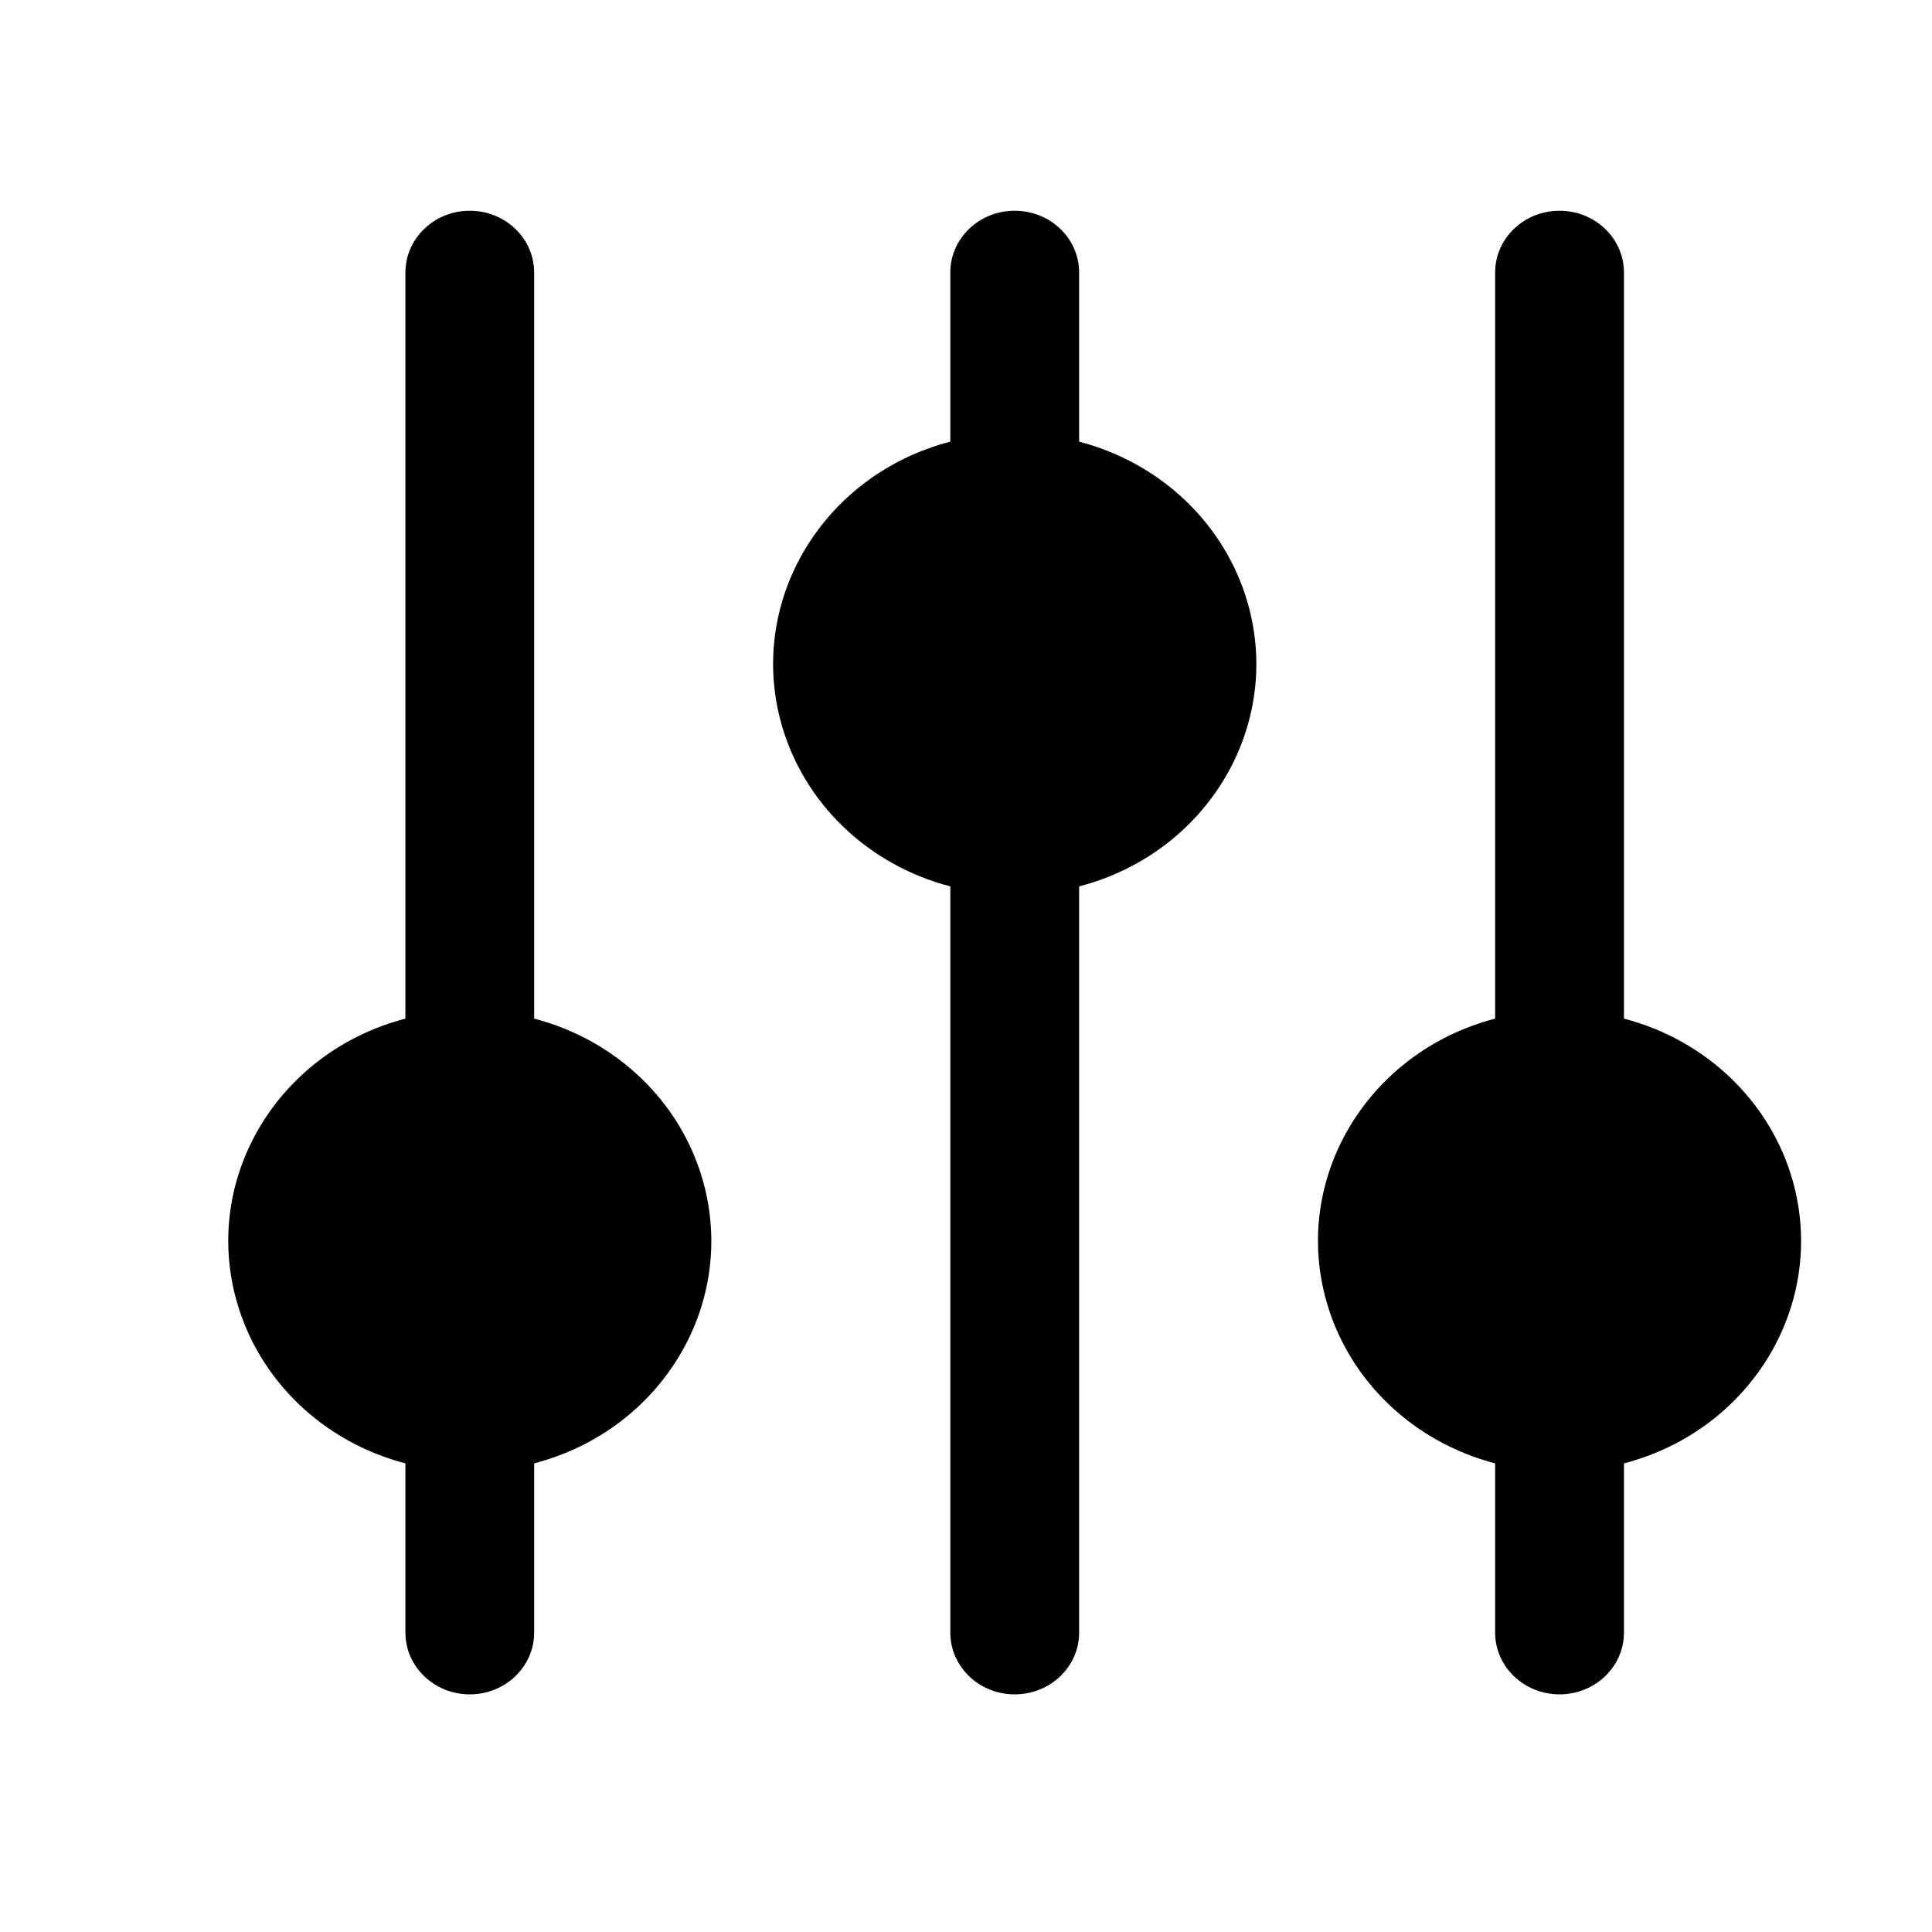
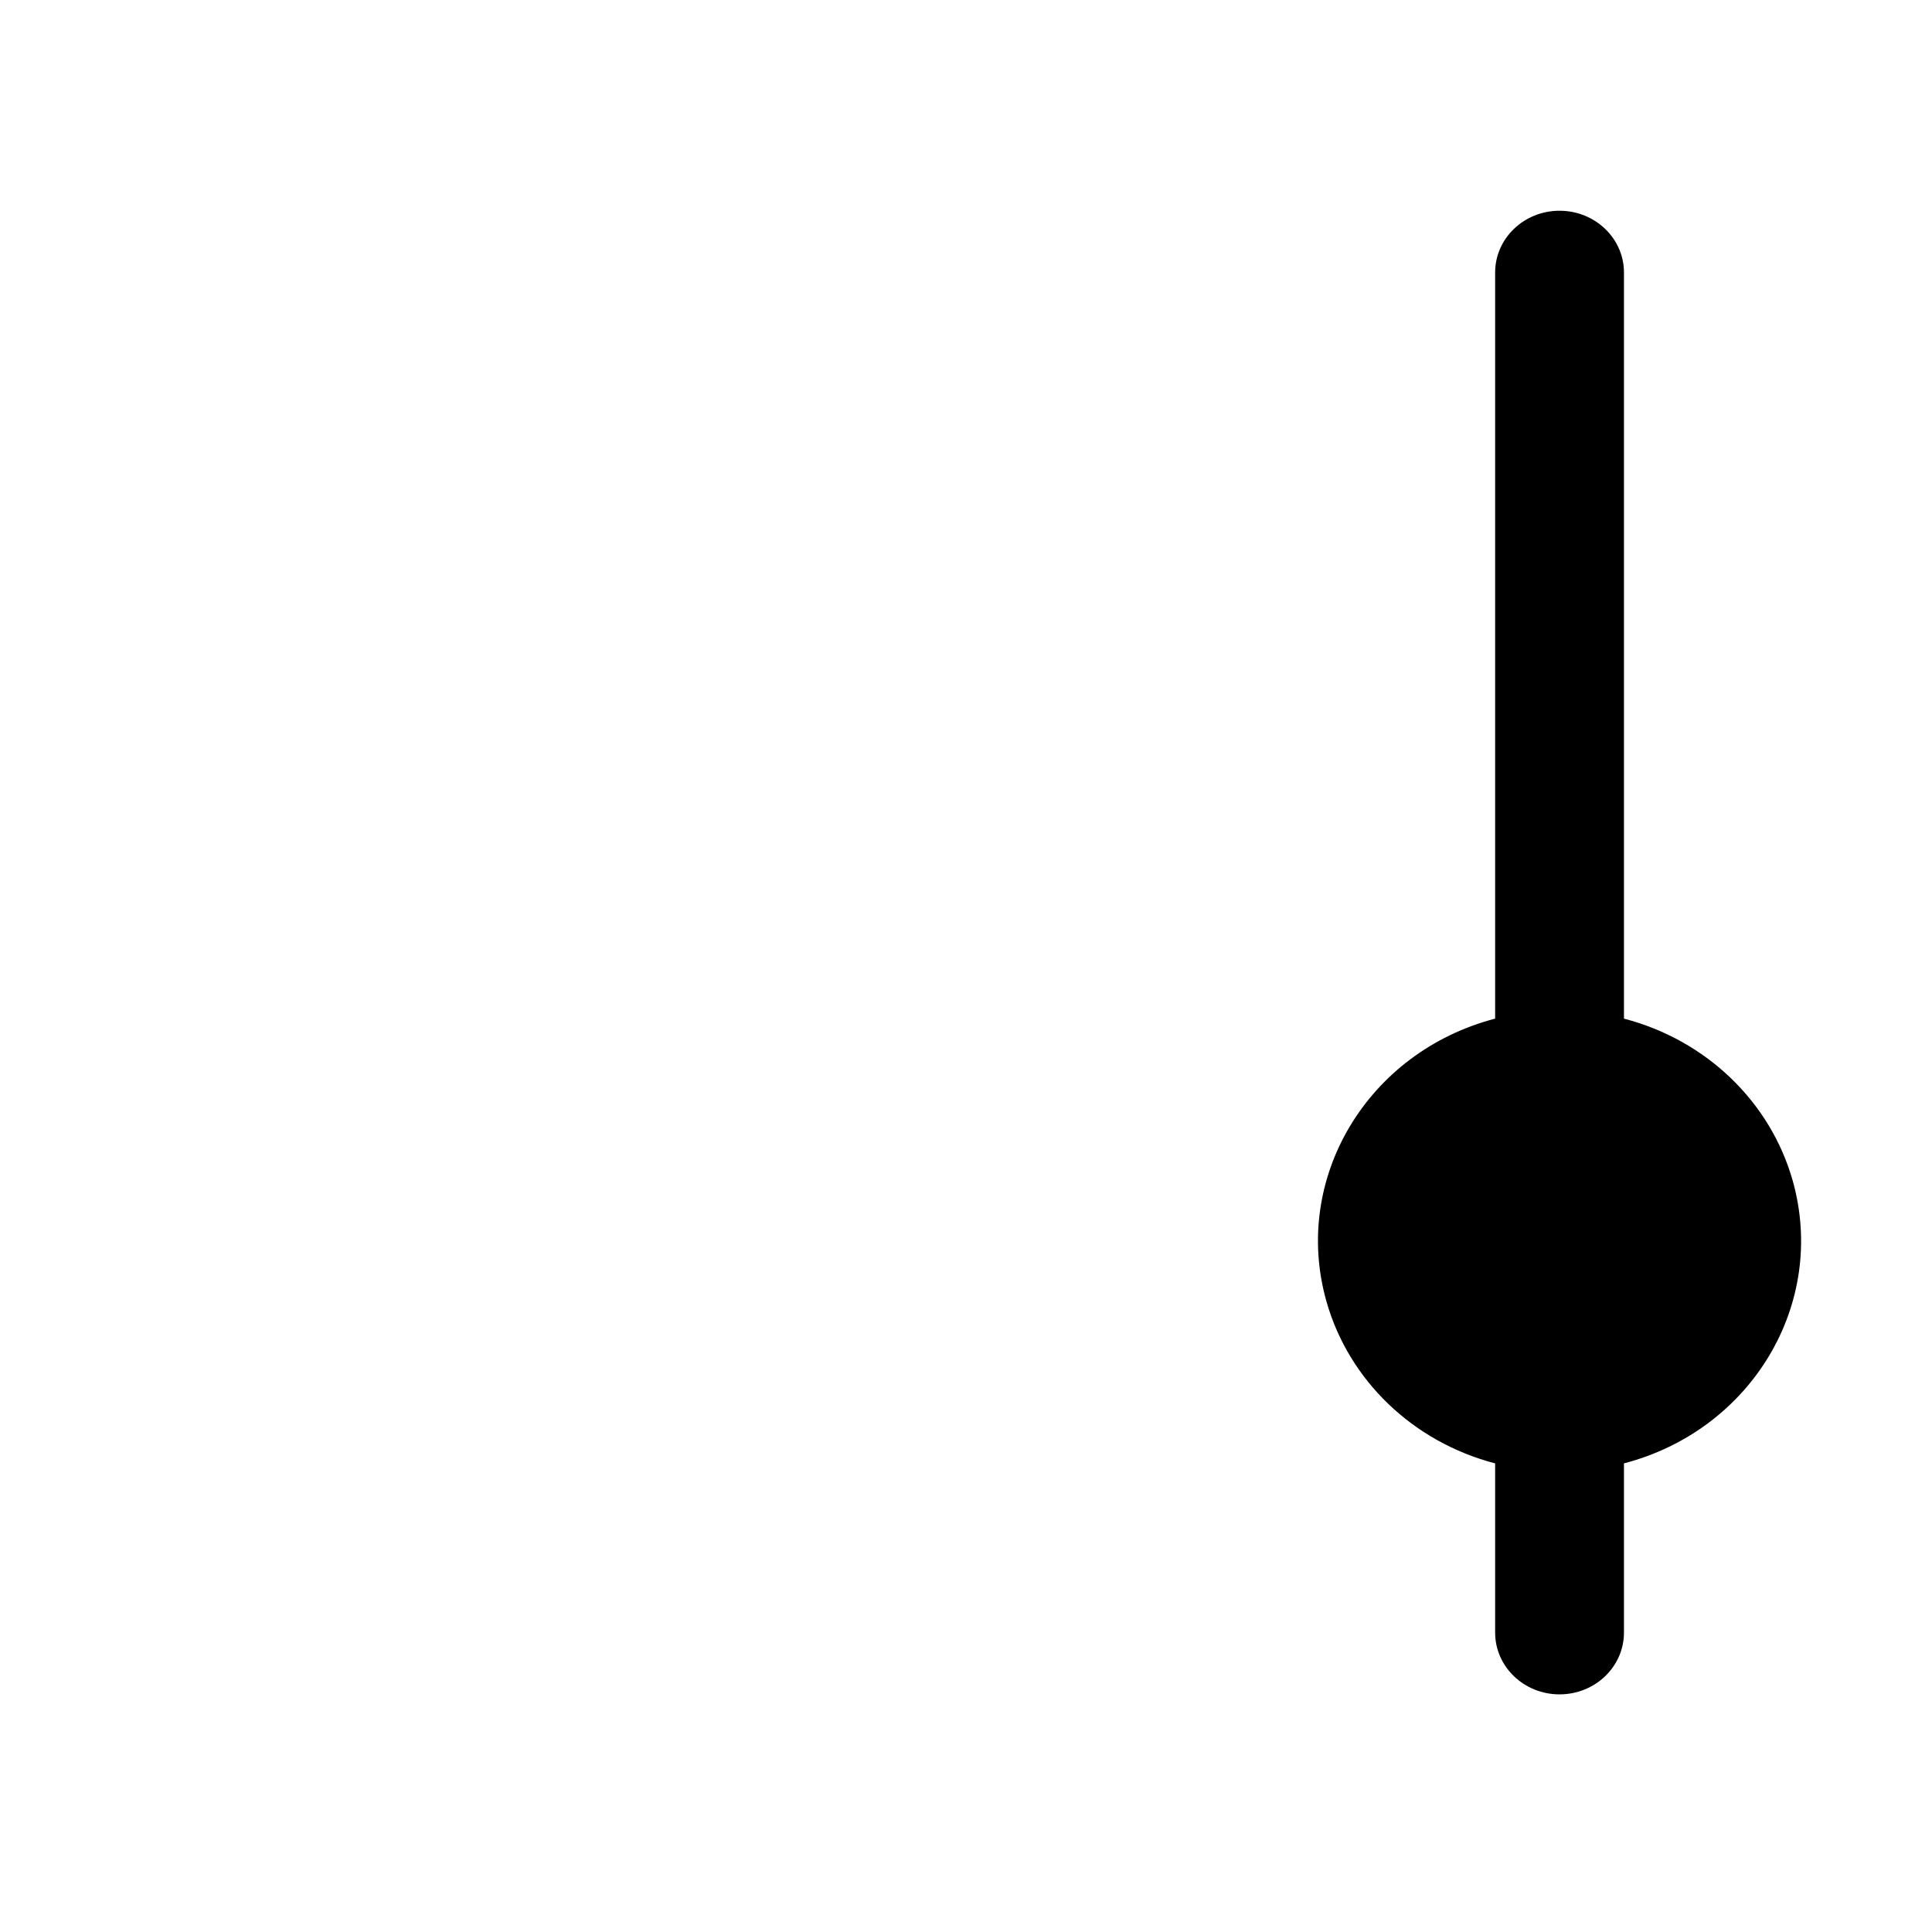
<svg xmlns="http://www.w3.org/2000/svg" width="25" height="25" viewBox="0 0 25 25" fill="none">
-   <path d="M6.912 21.125V18.936C8.568 18.504 9.545 16.866 9.095 15.276C8.806 14.255 7.975 13.458 6.912 13.181V3.526C6.912 3.085 6.539 2.727 6.079 2.727C5.619 2.727 5.246 3.085 5.246 3.526V13.181C3.59 13.613 2.613 15.251 3.063 16.84C3.352 17.861 4.182 18.659 5.246 18.936V21.125C5.246 21.567 5.619 21.925 6.079 21.925C6.539 21.925 6.912 21.567 6.912 21.125Z" fill="black" />
-   <path d="M12.297 3.526V5.715C10.642 6.146 9.664 7.784 10.113 9.373C10.402 10.395 11.233 11.193 12.297 11.47V21.125C12.297 21.567 12.67 21.925 13.13 21.925C13.591 21.925 13.964 21.567 13.964 21.125V11.47C15.619 11.039 16.597 9.401 16.148 7.812C15.859 6.79 15.028 5.992 13.964 5.715V3.526C13.964 3.085 13.591 2.727 13.13 2.727C12.67 2.727 12.297 3.085 12.297 3.526Z" fill="black" />
  <path d="M19.347 3.526V13.181C17.692 13.613 16.714 15.251 17.164 16.84C17.453 17.861 18.284 18.659 19.347 18.936V21.125C19.347 21.567 19.72 21.925 20.18 21.925C20.641 21.925 21.014 21.567 21.014 21.125V18.936C22.669 18.504 23.646 16.866 23.197 15.276C22.907 14.255 22.077 13.458 21.014 13.181V3.526C21.014 3.085 20.641 2.727 20.18 2.727C19.72 2.727 19.347 3.085 19.347 3.526Z" fill="black" />
</svg>